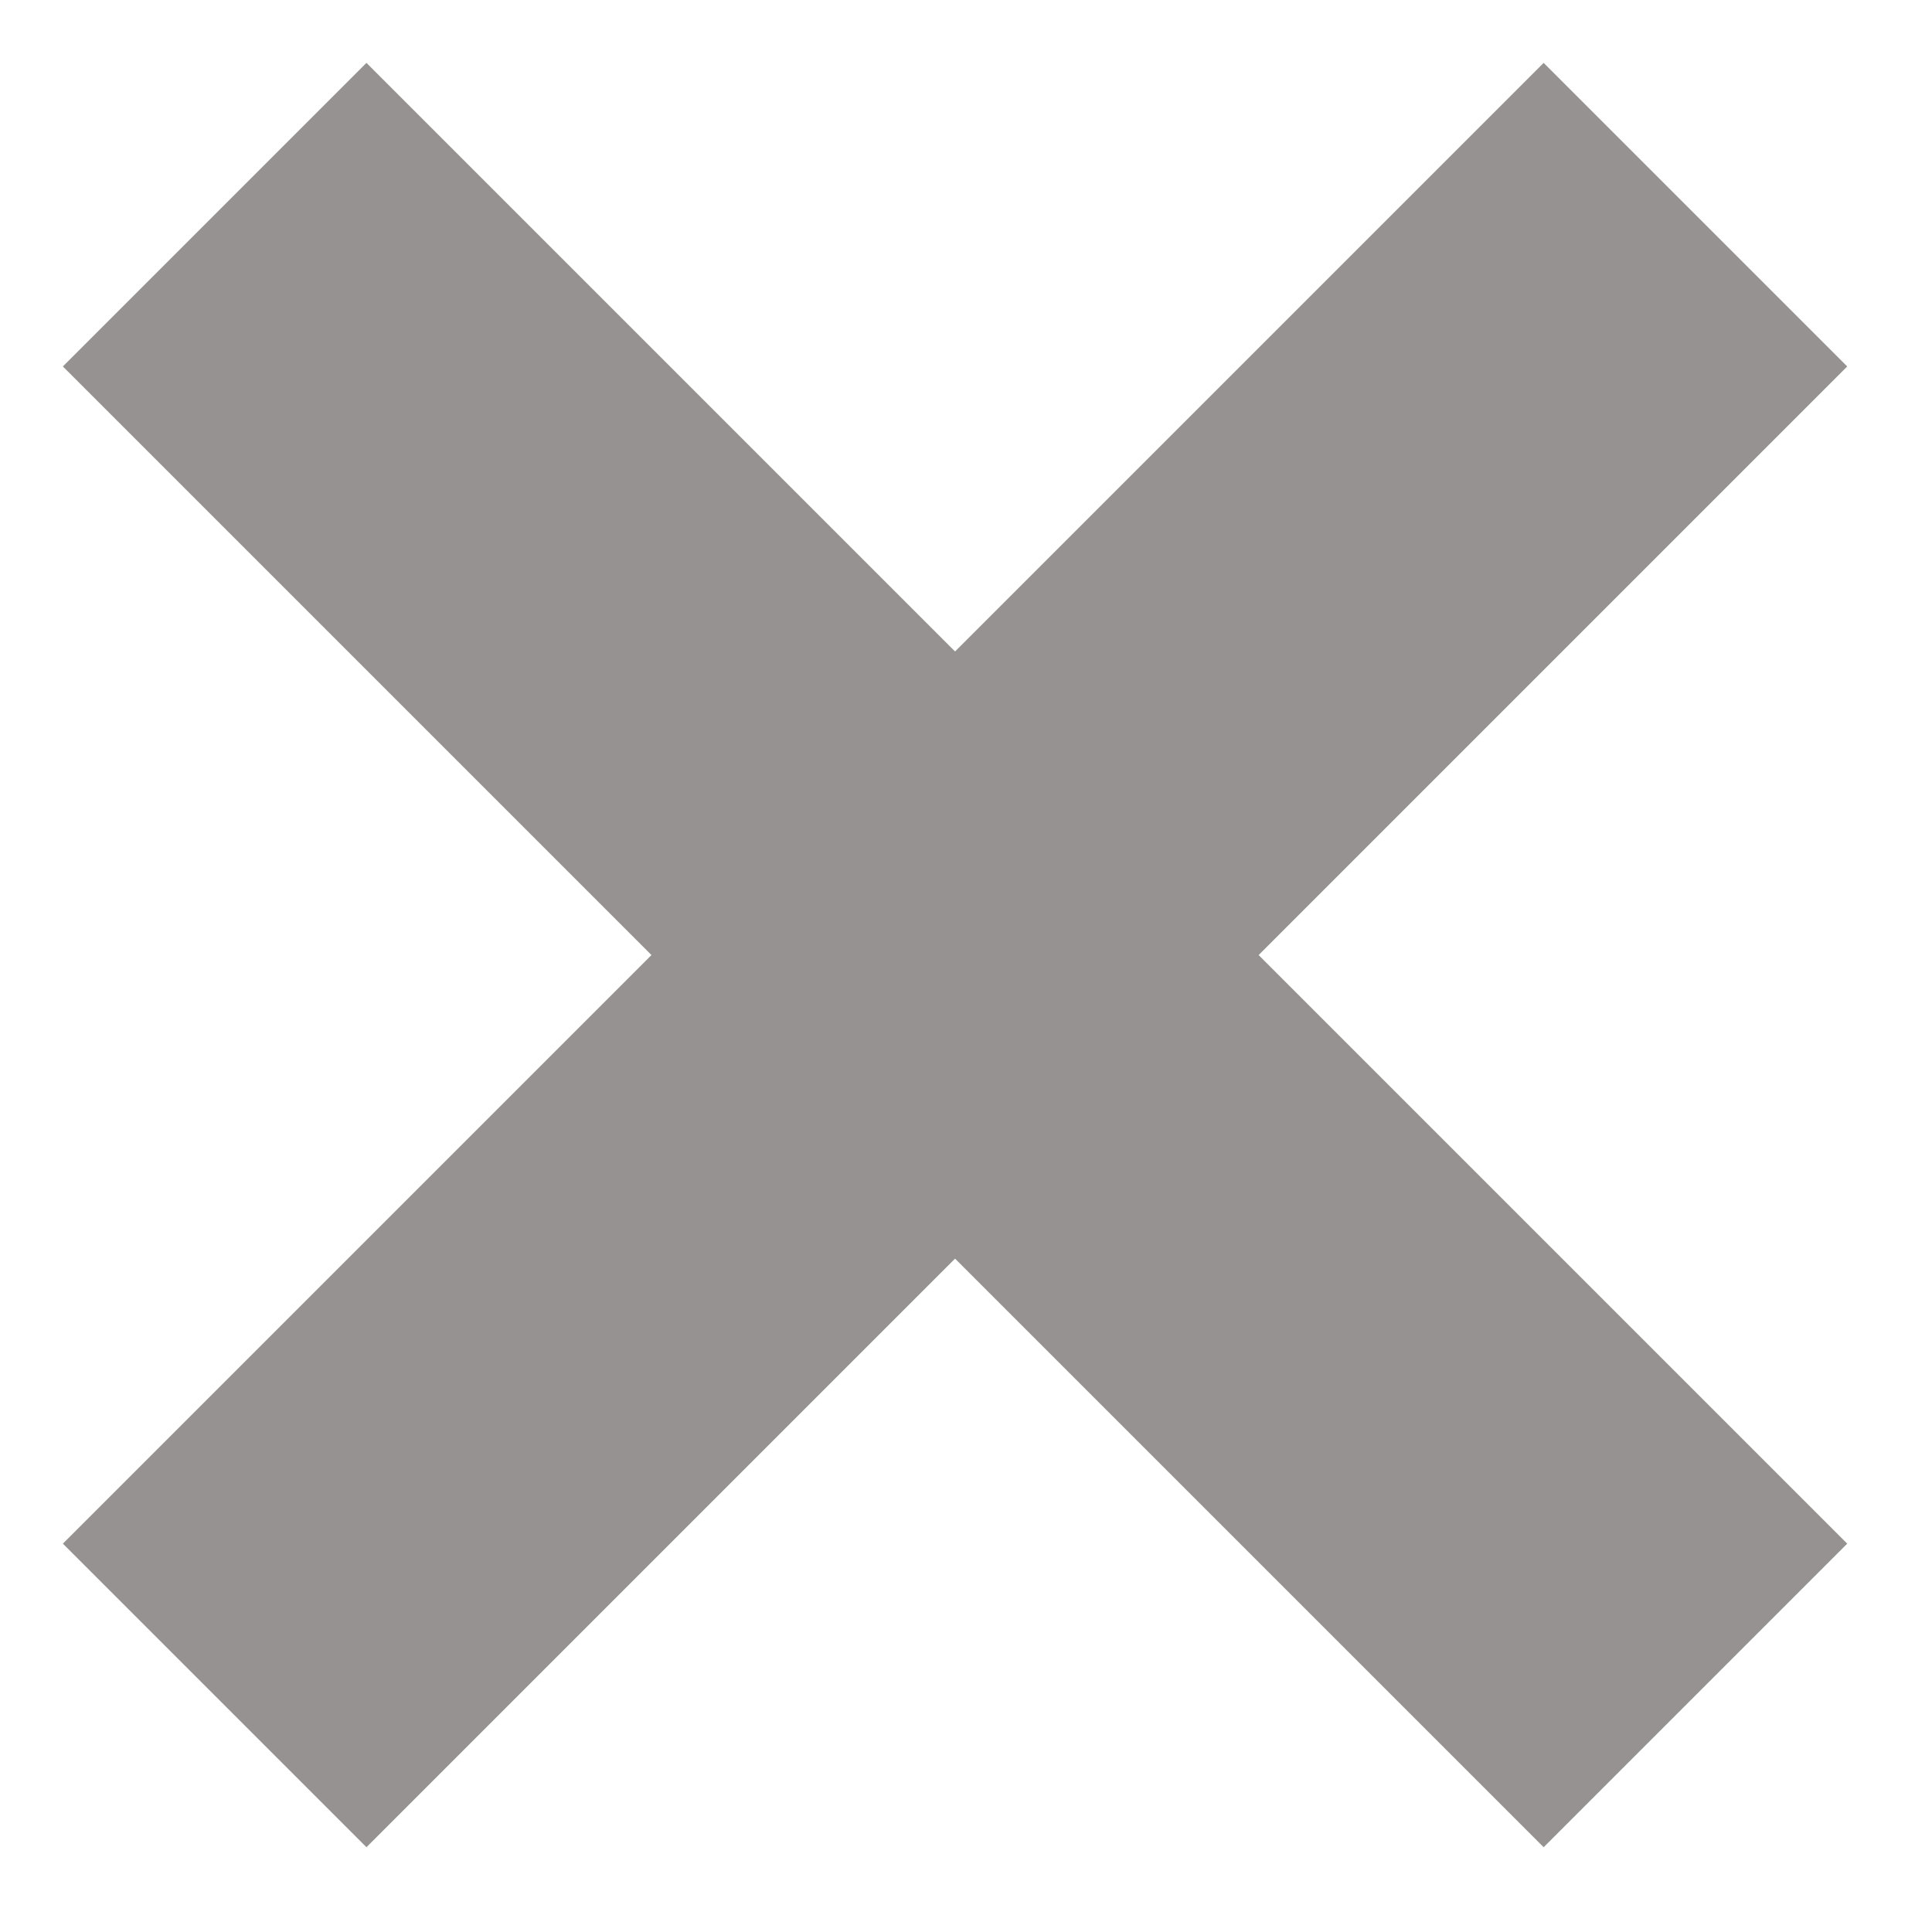
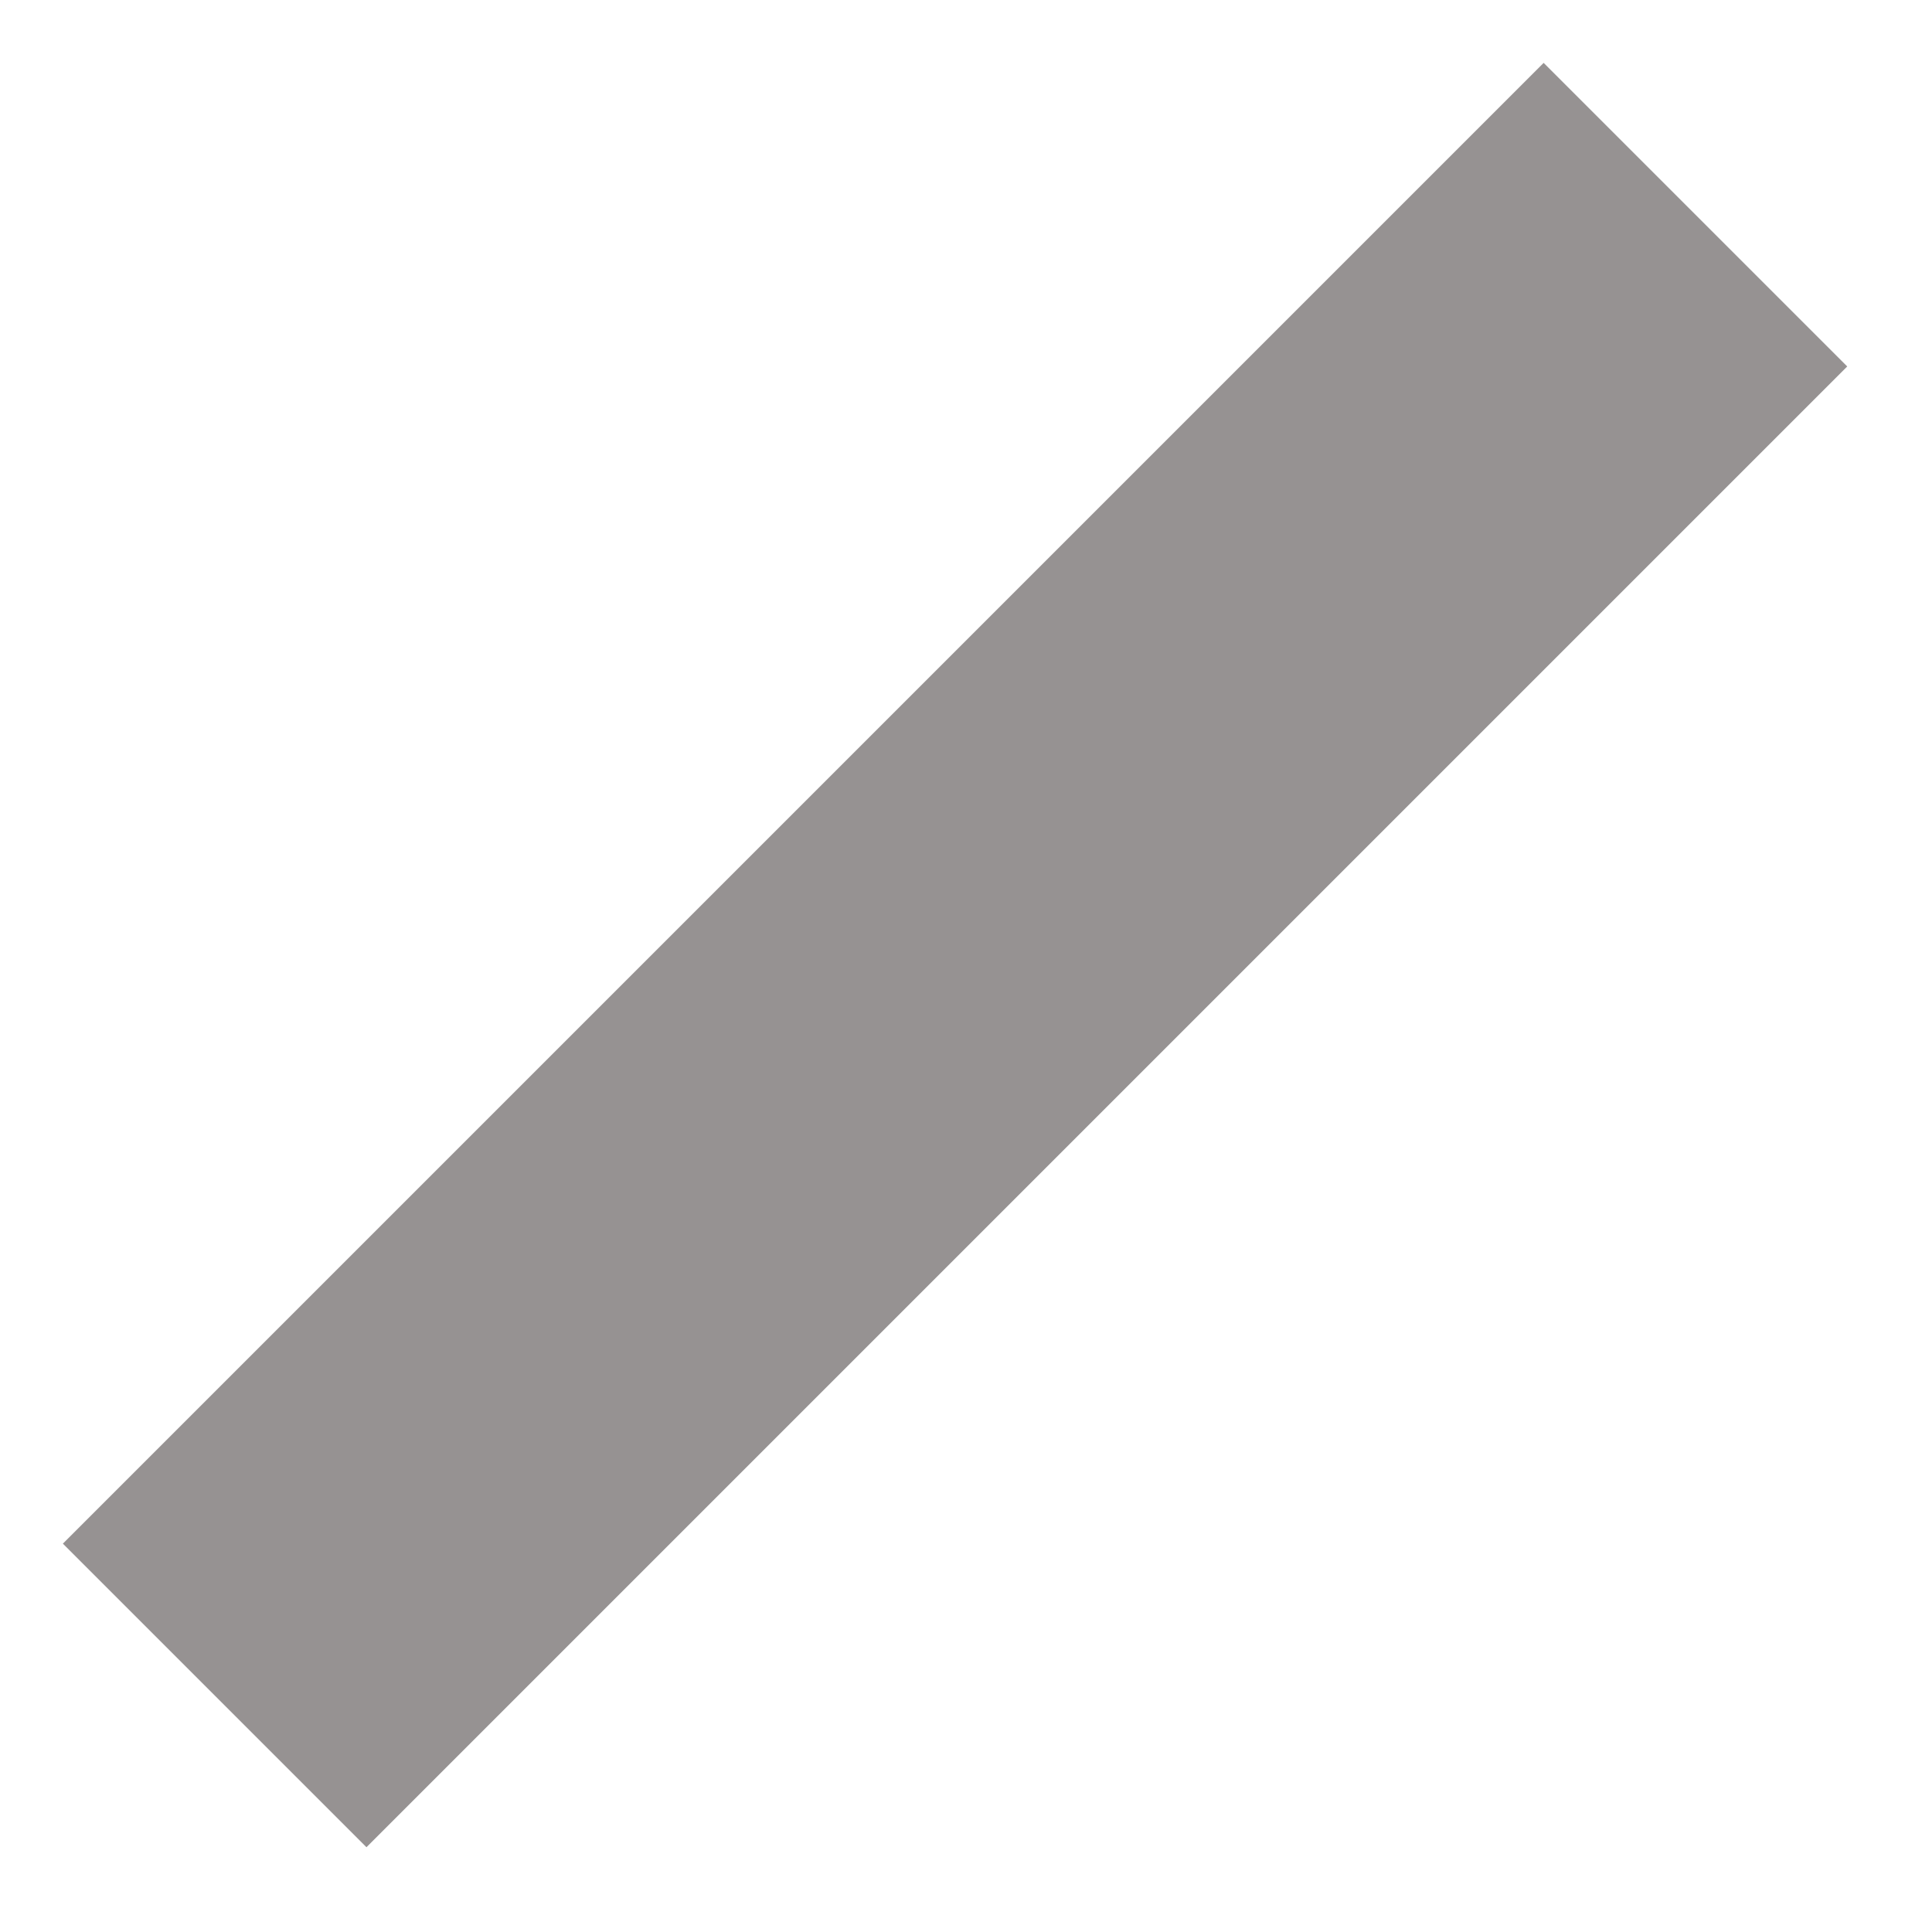
<svg xmlns="http://www.w3.org/2000/svg" width="9" height="9" viewBox="0 0 9 9" fill="none">
-   <path d="M1 1L7.898 7.898" stroke="#969292" stroke-width="2" />
  <path d="M7.898 1L1 7.898" stroke="#969292" stroke-width="2" />
</svg>